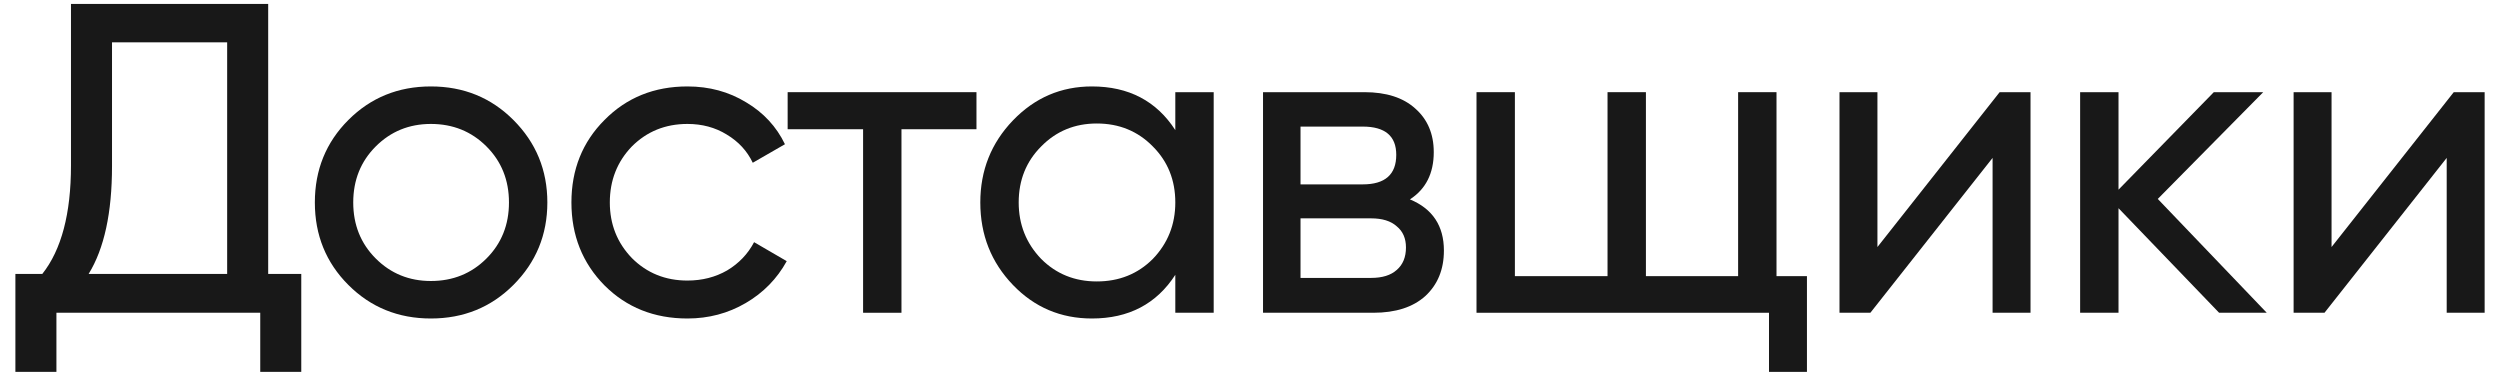
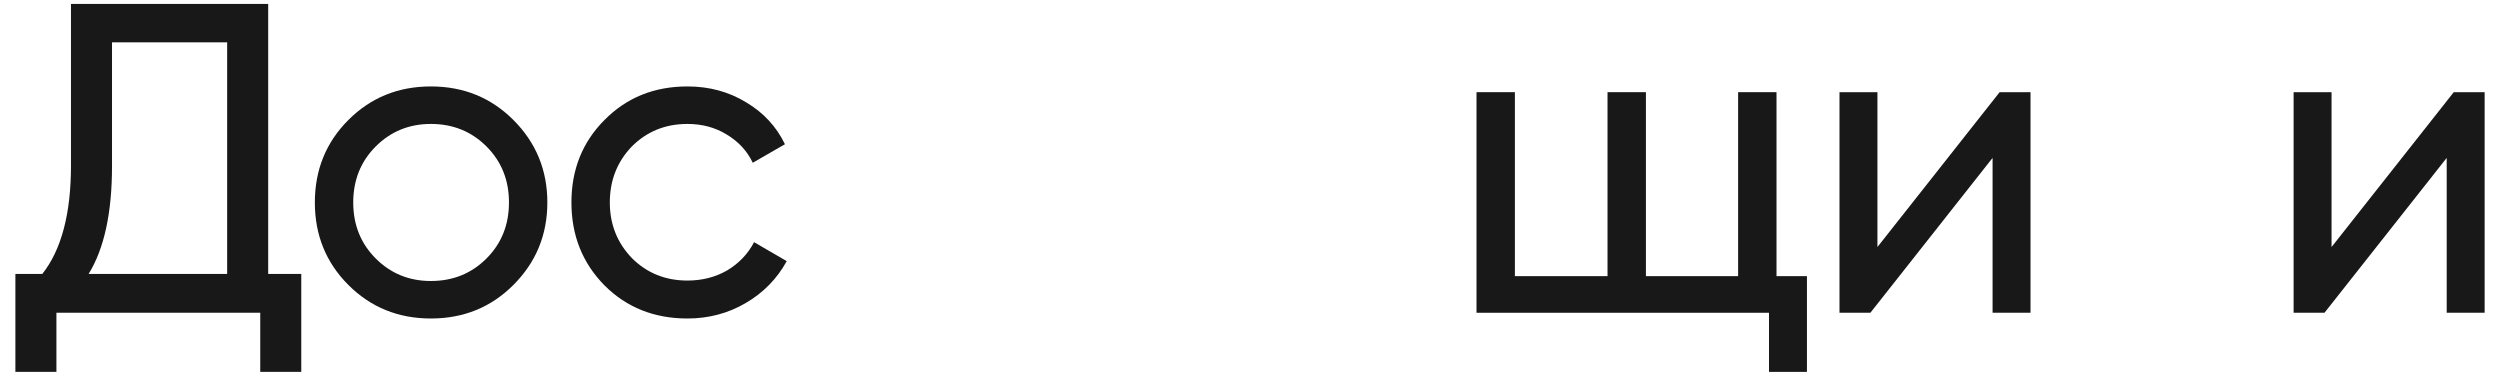
<svg xmlns="http://www.w3.org/2000/svg" width="153" height="23" viewBox="0 0 153 23" fill="none">
  <g id="ÐÐ¾ÑÑÐ°Ð²ÑÐ¸ÐºÐ¸">
    <path id="Vector" d="M142.691 15.118L150.17 5.641H152.06V19.141H149.738V9.664L142.259 19.141H140.369V5.641H142.691V15.118Z" fill="#181818" />
-     <path id="Vector_2" d="M132.056 12.175L138.725 19.141H135.809L129.653 12.742V19.141H127.304V5.641H129.653V11.608L135.485 5.641H138.509L132.056 12.175Z" fill="#181818" />
    <path id="Vector_3" d="M114.899 15.118L122.378 5.641H124.268V19.141H121.946V9.664L114.467 19.141H112.577V5.641H114.899V15.118Z" fill="#181818" />
    <path id="Vector_4" d="M108.722 5.641V16.9H110.585V22.759H108.263V19.141H90.362V5.641H92.711V16.9H98.381V5.641H100.73V16.9H106.373V5.641H108.722Z" fill="#181818" />
-     <path id="Vector_5" d="M86.288 12.202C87.674 12.778 88.367 13.822 88.367 15.334C88.367 16.486 87.989 17.413 87.233 18.115C86.477 18.799 85.415 19.141 84.047 19.141H77.297V5.641H83.507C84.839 5.641 85.874 5.974 86.612 6.64C87.368 7.306 87.746 8.197 87.746 9.313C87.746 10.609 87.26 11.572 86.288 12.202ZM83.399 7.747H79.592V11.284H83.399C84.767 11.284 85.451 10.681 85.451 9.475C85.451 8.323 84.767 7.747 83.399 7.747ZM79.592 17.008H83.912C84.596 17.008 85.118 16.846 85.478 16.522C85.856 16.198 86.045 15.739 86.045 15.145C86.045 14.587 85.856 14.155 85.478 13.849C85.118 13.525 84.596 13.363 83.912 13.363H79.592V17.008Z" fill="#181818" />
-     <path id="Vector_6" d="M71.929 7.963V5.641H74.278V19.141H71.929V16.819C70.777 18.601 69.076 19.492 66.826 19.492C64.918 19.492 63.307 18.808 61.993 17.44C60.661 16.054 59.995 14.371 59.995 12.391C59.995 10.429 60.661 8.755 61.993 7.369C63.325 5.983 64.936 5.29 66.826 5.29C69.076 5.29 70.777 6.181 71.929 7.963ZM67.123 17.224C68.491 17.224 69.634 16.765 70.552 15.847C71.47 14.893 71.929 13.741 71.929 12.391C71.929 11.023 71.47 9.88 70.552 8.962C69.634 8.026 68.491 7.558 67.123 7.558C65.773 7.558 64.639 8.026 63.721 8.962C62.803 9.88 62.344 11.023 62.344 12.391C62.344 13.741 62.803 14.893 63.721 15.847C64.639 16.765 65.773 17.224 67.123 17.224Z" fill="#181818" />
-     <path id="Vector_7" d="M48.204 5.641H59.76V7.909H55.17V19.141H52.821V7.909H48.204V5.641Z" fill="#181818" />
    <path id="Vector_8" d="M42.072 19.492C40.038 19.492 38.346 18.817 36.996 17.467C35.647 16.099 34.971 14.407 34.971 12.391C34.971 10.375 35.647 8.692 36.996 7.342C38.346 5.974 40.038 5.29 42.072 5.29C43.404 5.29 44.602 5.614 45.663 6.262C46.725 6.892 47.517 7.747 48.039 8.827L46.069 9.961C45.727 9.241 45.196 8.665 44.475 8.233C43.773 7.801 42.972 7.585 42.072 7.585C40.722 7.585 39.589 8.044 38.67 8.962C37.77 9.898 37.321 11.041 37.321 12.391C37.321 13.723 37.77 14.857 38.67 15.793C39.589 16.711 40.722 17.17 42.072 17.17C42.972 17.17 43.782 16.963 44.502 16.549C45.222 16.117 45.772 15.541 46.15 14.821L48.148 15.982C47.553 17.062 46.717 17.917 45.636 18.547C44.556 19.177 43.368 19.492 42.072 19.492Z" fill="#181818" />
    <path id="Vector_9" d="M31.419 17.44C30.051 18.808 28.368 19.492 26.37 19.492C24.372 19.492 22.689 18.808 21.321 17.44C19.953 16.072 19.269 14.389 19.269 12.391C19.269 10.393 19.953 8.71 21.321 7.342C22.689 5.974 24.372 5.29 26.37 5.29C28.368 5.29 30.051 5.974 31.419 7.342C32.805 8.728 33.498 10.411 33.498 12.391C33.498 14.371 32.805 16.054 31.419 17.44ZM26.37 17.197C27.72 17.197 28.854 16.738 29.772 15.82C30.69 14.902 31.149 13.759 31.149 12.391C31.149 11.023 30.69 9.88 29.772 8.962C28.854 8.044 27.72 7.585 26.37 7.585C25.038 7.585 23.913 8.044 22.995 8.962C22.077 9.88 21.618 11.023 21.618 12.391C21.618 13.759 22.077 14.902 22.995 15.82C23.913 16.738 25.038 17.197 26.37 17.197Z" fill="#181818" />
    <path id="Vector_10" d="M16.413 0.241V16.765H18.438V22.759H15.927V19.141H3.453V22.759H0.942V16.765H2.589C3.759 15.289 4.344 13.075 4.344 10.123V0.241H16.413ZM5.424 16.765H13.902V2.59H6.855V10.177C6.855 13.021 6.378 15.217 5.424 16.765Z" fill="#181818" />
  </g>
</svg>